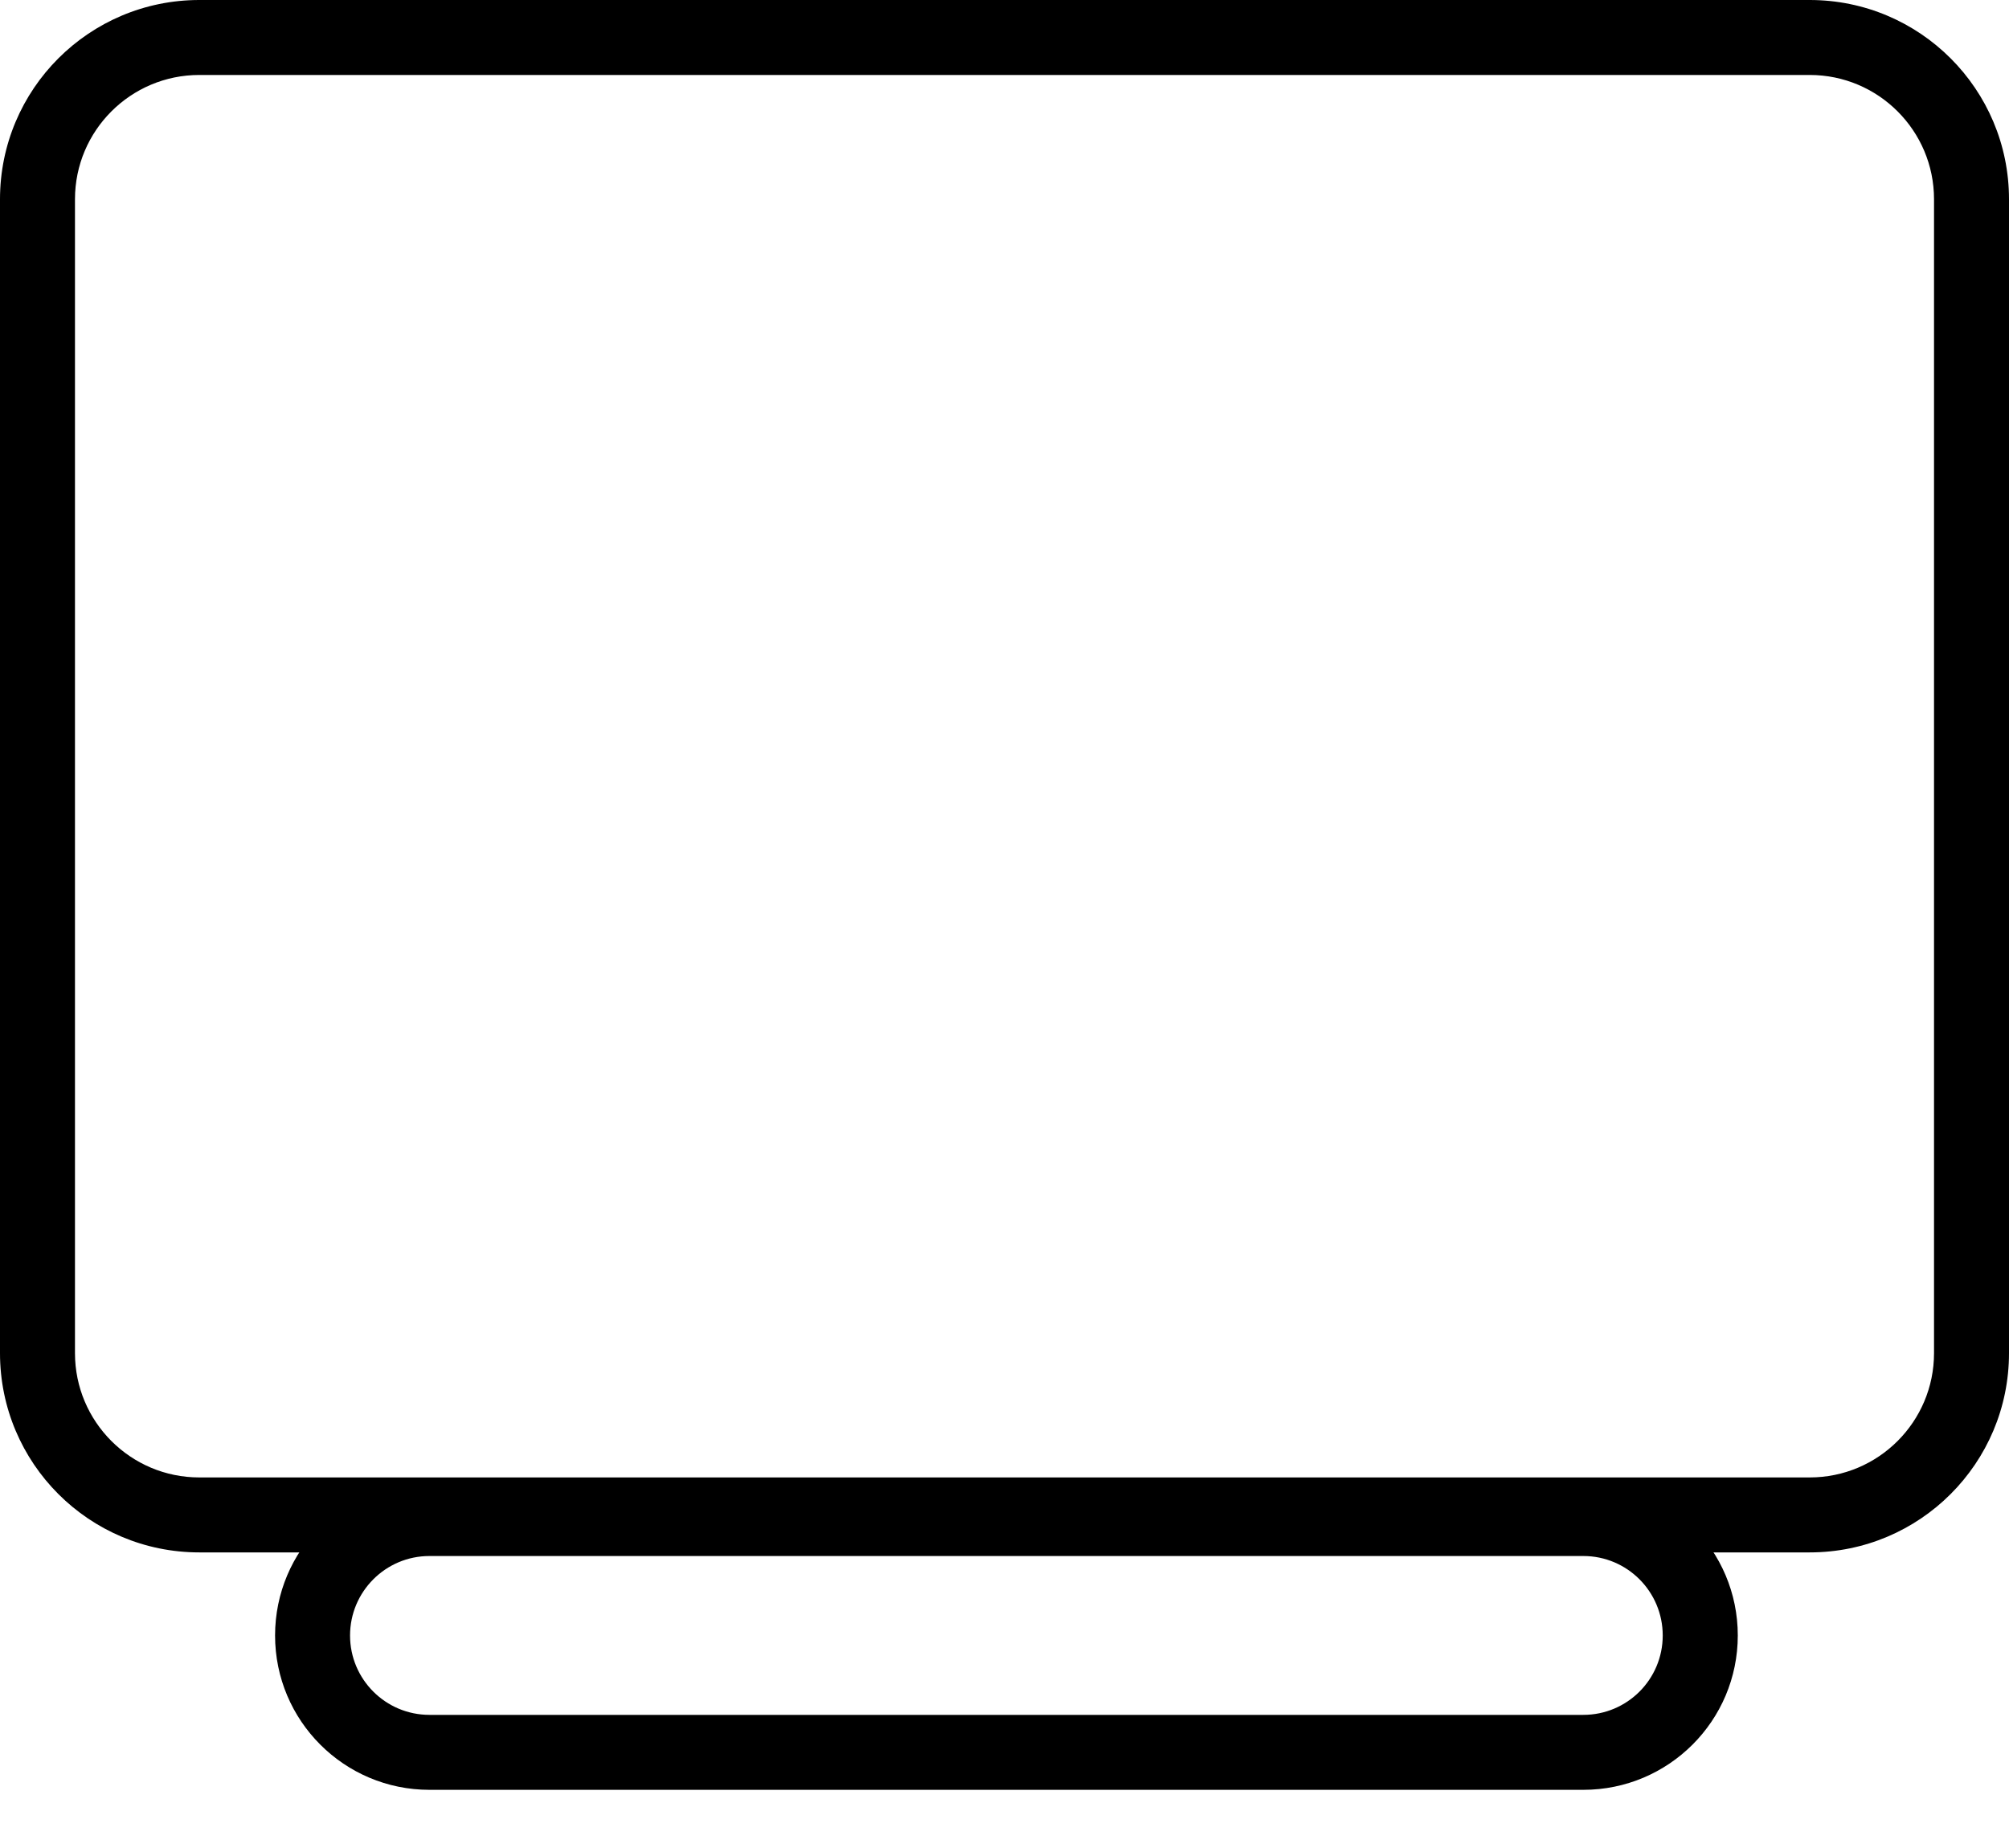
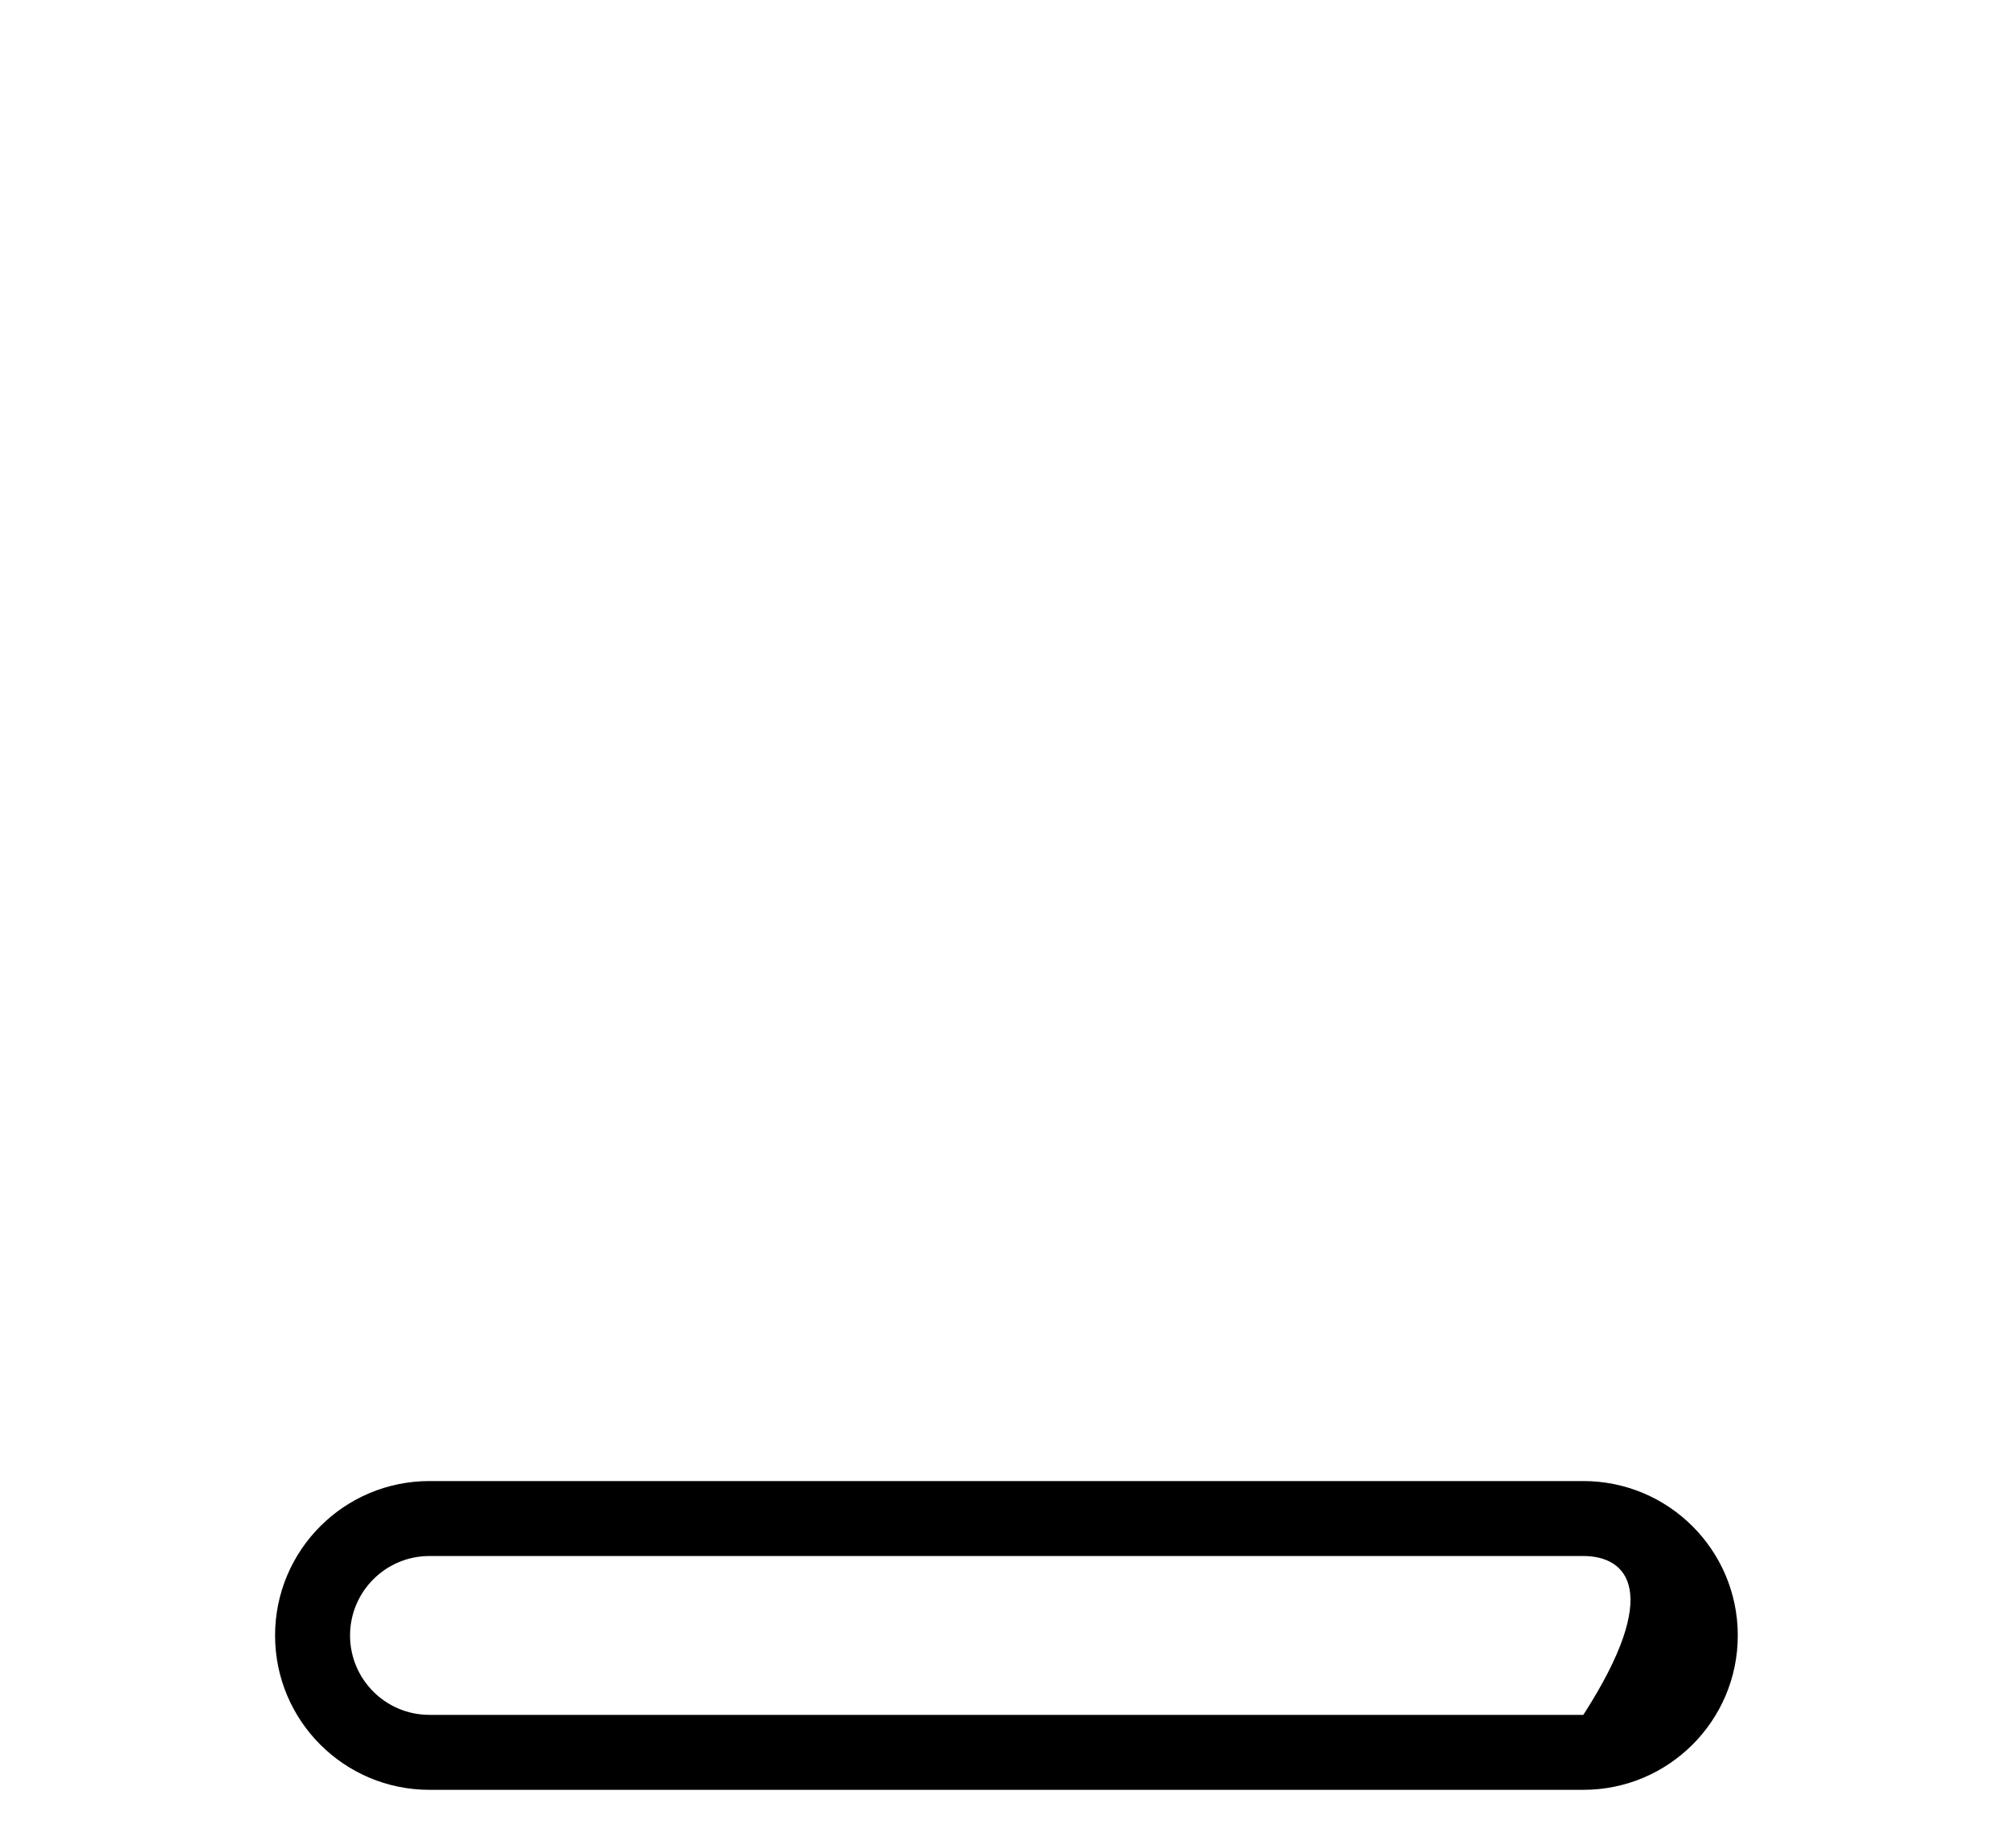
<svg xmlns="http://www.w3.org/2000/svg" width="25" height="23" viewBox="0 0 25 23" fill="none">
  <g id="bigpanda-icon-device">
    <g id="Group 1982249687">
      <g id="bp-icon-white-paper">
-         <path id="Vector (Stroke)" fill-rule="evenodd" clip-rule="evenodd" d="M0 2.48C0 1.11 1.11 0 2.48 0H22.52C23.89 0 25 1.11 25 2.48V16.841C25 18.211 23.89 19.321 22.52 19.321H2.48C1.11 19.321 0 18.211 0 16.841V2.48ZM2.48 0.933C1.626 0.933 0.933 1.626 0.933 2.48V16.841C0.933 17.695 1.626 18.388 2.48 18.388H22.52C23.374 18.388 24.067 17.695 24.067 16.841V2.48C24.067 1.626 23.374 0.933 22.52 0.933H2.48Z" fill="black" />
-         <path id="Vector (Stroke)_2" fill-rule="evenodd" clip-rule="evenodd" d="M3.423 20.355C3.423 19.293 4.283 18.433 5.344 18.433H19.703C20.764 18.433 21.625 19.293 21.625 20.355C21.625 21.416 20.764 22.276 19.703 22.276H5.344C4.283 22.276 3.423 21.416 3.423 20.355ZM5.344 19.366C4.799 19.366 4.356 19.809 4.356 20.355C4.356 20.901 4.799 21.343 5.344 21.343H19.703C20.249 21.343 20.691 20.901 20.691 20.355C20.691 19.809 20.249 19.366 19.703 19.366H5.344Z" fill="black" />
+         <path id="Vector (Stroke)_2" fill-rule="evenodd" clip-rule="evenodd" d="M3.423 20.355C3.423 19.293 4.283 18.433 5.344 18.433H19.703C20.764 18.433 21.625 19.293 21.625 20.355C21.625 21.416 20.764 22.276 19.703 22.276H5.344C4.283 22.276 3.423 21.416 3.423 20.355ZM5.344 19.366C4.799 19.366 4.356 19.809 4.356 20.355C4.356 20.901 4.799 21.343 5.344 21.343H19.703C20.691 19.809 20.249 19.366 19.703 19.366H5.344Z" fill="black" />
      </g>
    </g>
  </g>
</svg>